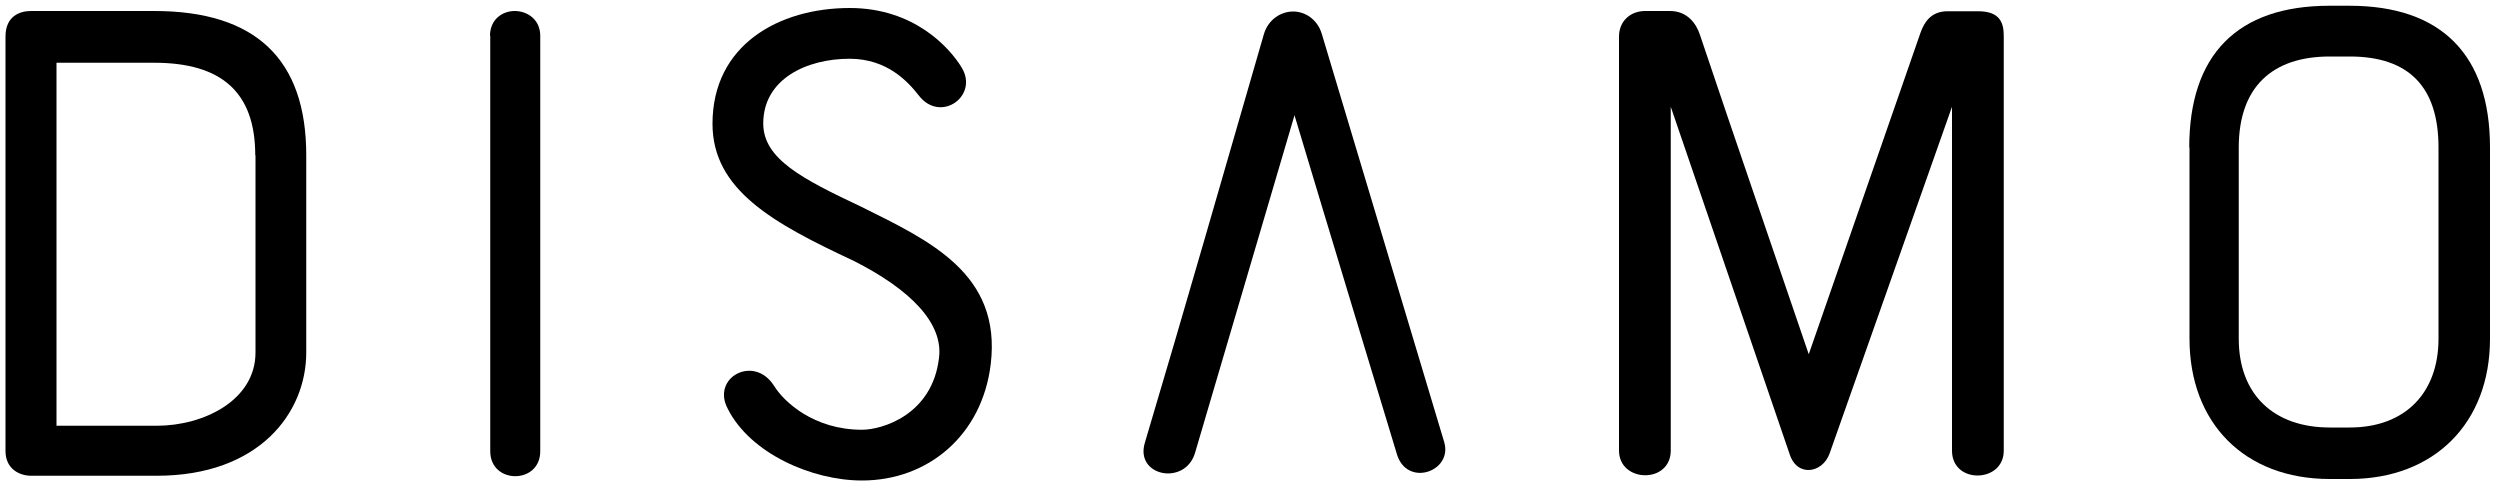
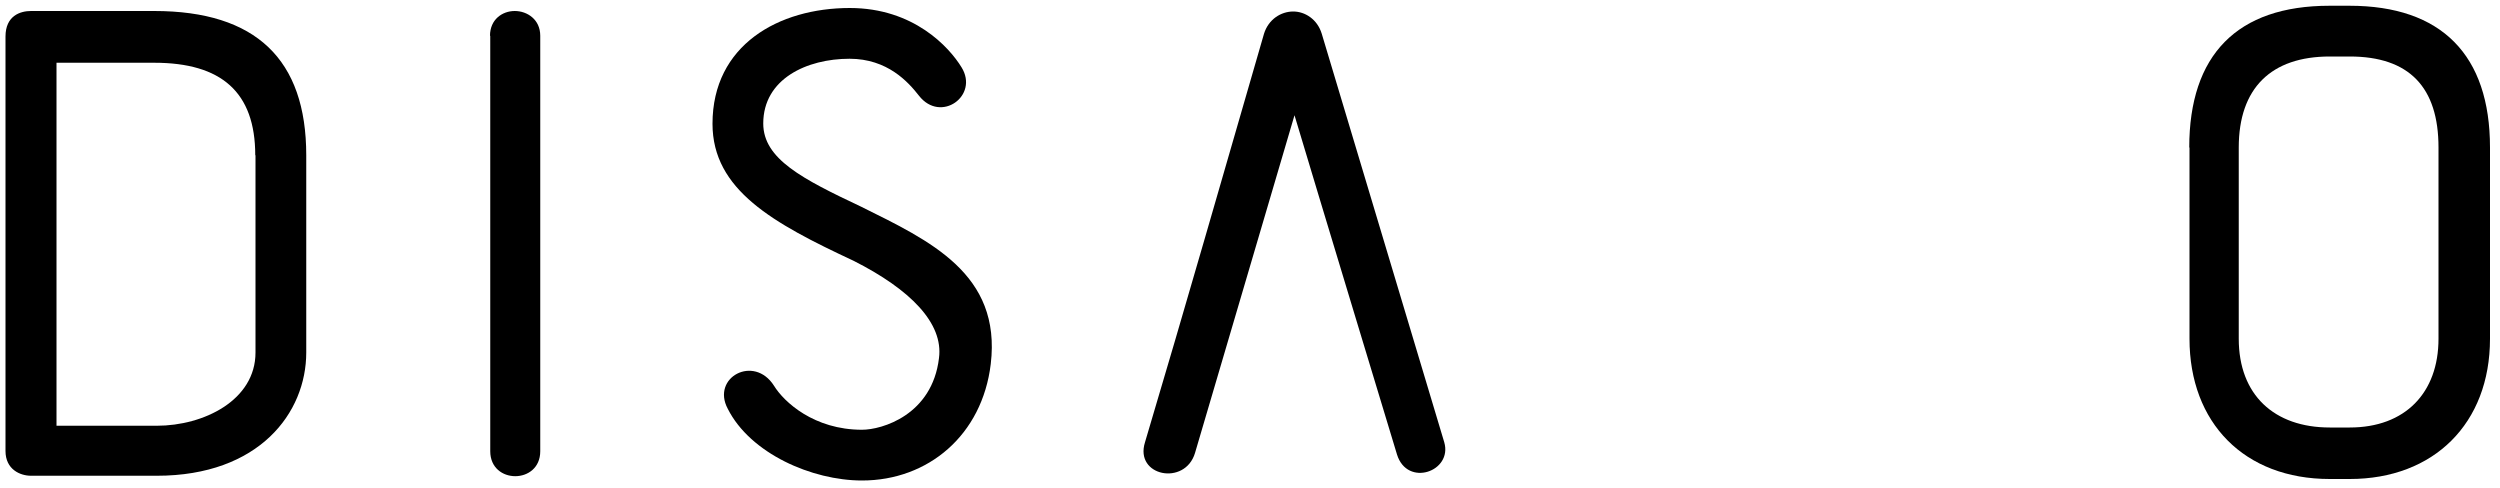
<svg xmlns="http://www.w3.org/2000/svg" version="1.1" id="Ebene_1" x="0px" y="0px" viewBox="0 0 1000 195" style="enable-background:new 0 0 1000 195;" xml:space="preserve">
  <path d="M102.1,62.1c0-25.3-13.6-37-40.4-37H22.6v145.2h40.1c18.8,0,39.5-10.2,39.5-29.3V62.1z M2.2,14.6c0-8.3,5.9-10.2,10.2-10.2  h49.3c40.7,0,60.8,19.4,60.8,57.7v78.9c0,24.1-18.8,49.3-59.8,49.3H12.4c-4.3,0-10.2-2.5-10.2-9.9V14.6z" />
  <path d="M196,14.3c0-6.5,4.9-9.9,9.9-9.9s10.2,3.4,10.2,9.9v166.2c0,13.3-20,13.3-20,0V14.3z" />
  <path d="M309.6,154.3c4,6.5,16,17.6,35.2,17.6c8,0,28.1-5.9,30.8-28.7c1.8-13.9-11.4-27.4-34.2-38.9C309.3,89.3,285,76,285,49.5  c0-31.5,26.5-46.3,54.9-46.3c25.6,0,39.8,15.7,44.7,23.7c7.1,11.4-8.3,22.5-17,11.4c-4.3-5.5-12.6-14.8-27.8-14.8  c-17,0-34.5,8-34.5,25.9c0,14.2,15.7,22.2,39.2,33.3c27.4,13.6,56.1,26.8,51.8,62.9c-3.4,28.4-25,46.6-51.5,46.6  c-20,0-44.7-10.8-53.7-28.7C284.4,151,301.6,141.7,309.6,154.3" />
-   <path d="M780.8,42.7l-49,138.8c-2.8,7.7-13,9.6-16,0L668.3,42.7v137.5c0,6.5-4.9,9.9-10.2,9.9s-10.5-3.4-10.5-9.9V14.6  c0-5.9,4.3-10.2,10.5-10.2h9.9c6.8,0,10.5,4.9,12,9.6c14.8,44.1,28.4,83.3,43.5,127.7l44.7-128.6c1.5-4.3,4.3-8.6,10.8-8.6h12.3  c8.9,0,10.2,4.9,10.2,9.9v165.9c0,6.5-5.2,9.9-10.5,9.9s-10.2-3.4-10.2-9.9V42.7z" />
  <path d="M939.9,171c22.2,0,35.5-13.9,35.5-35.5V59c0-24.1-11.7-36.4-35.5-36.4h-8c-23.4,0-36.4,12.6-36.4,36.4v76.5  c0,22.5,14.2,35.5,36.4,35.5H939.9z M875.7,59c0-37,19.1-56.7,56.1-56.7h8C976.6,2.3,996,22,996,59v76.5c0,33.9-22.5,56.1-56.1,56.1  h-8c-34.2,0-56.1-22.5-56.1-56.1V59z" />
  <path d="M577.7,176.9l-49-163.4c-1.8-5.9-6.8-8.9-11.4-8.9c-4.9,0-9.9,3.1-11.7,8.9C489.8,68,474.1,122.9,458,176.9  c-4.3,13.6,16,17.6,20,4.3l39.8-135.1c8.3,27.8,41,135.7,41,135.7C562.9,195,581.1,188.6,577.7,176.9" />
</svg>